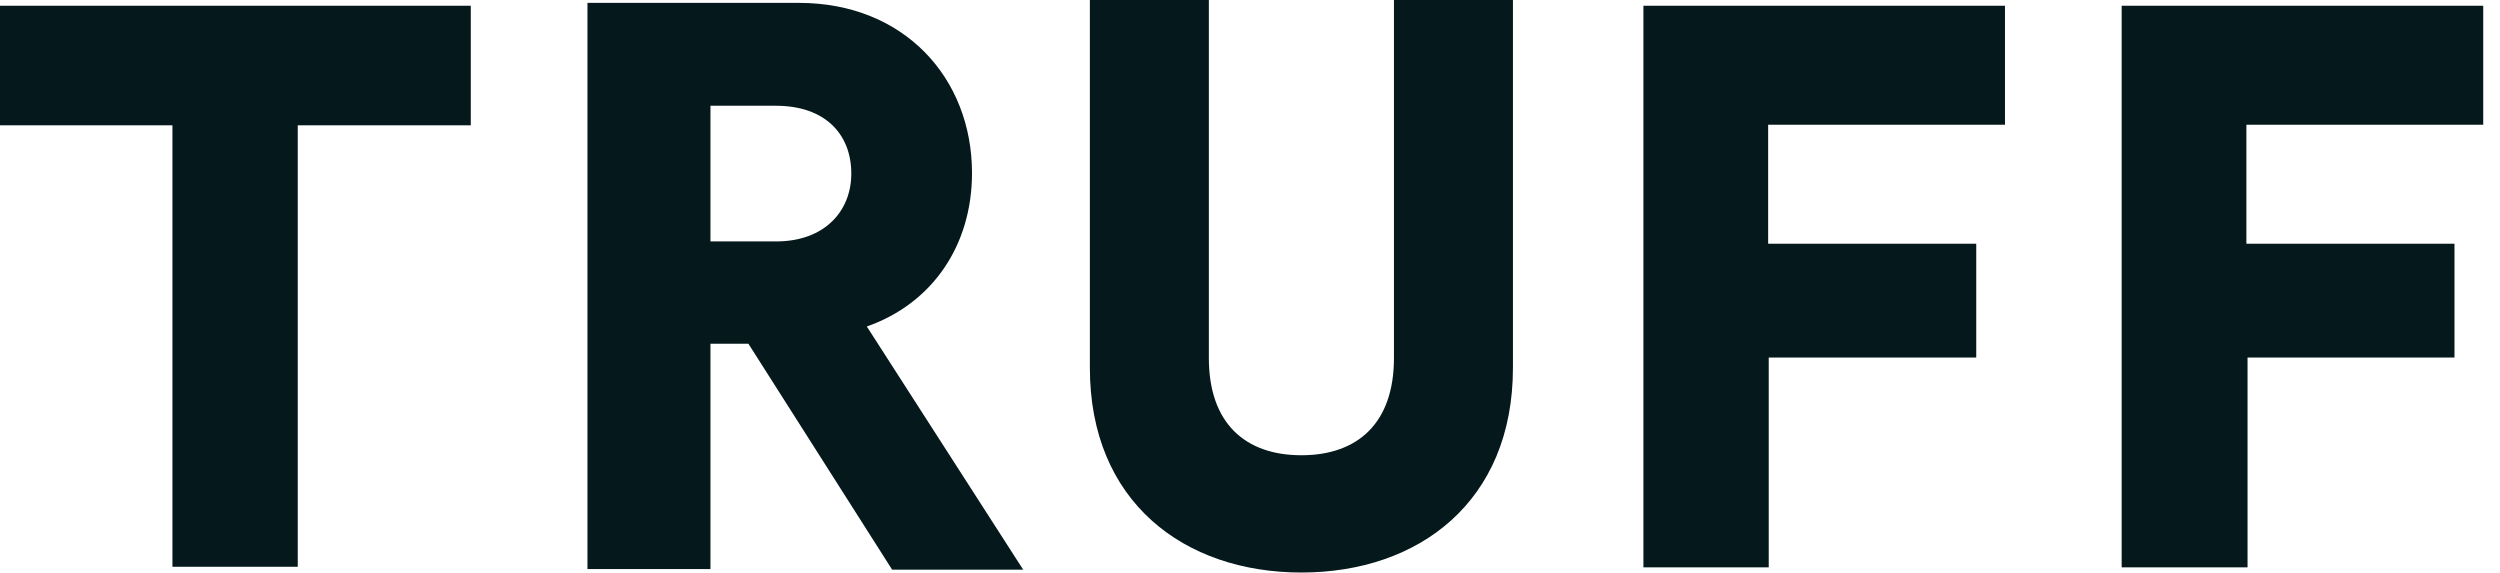
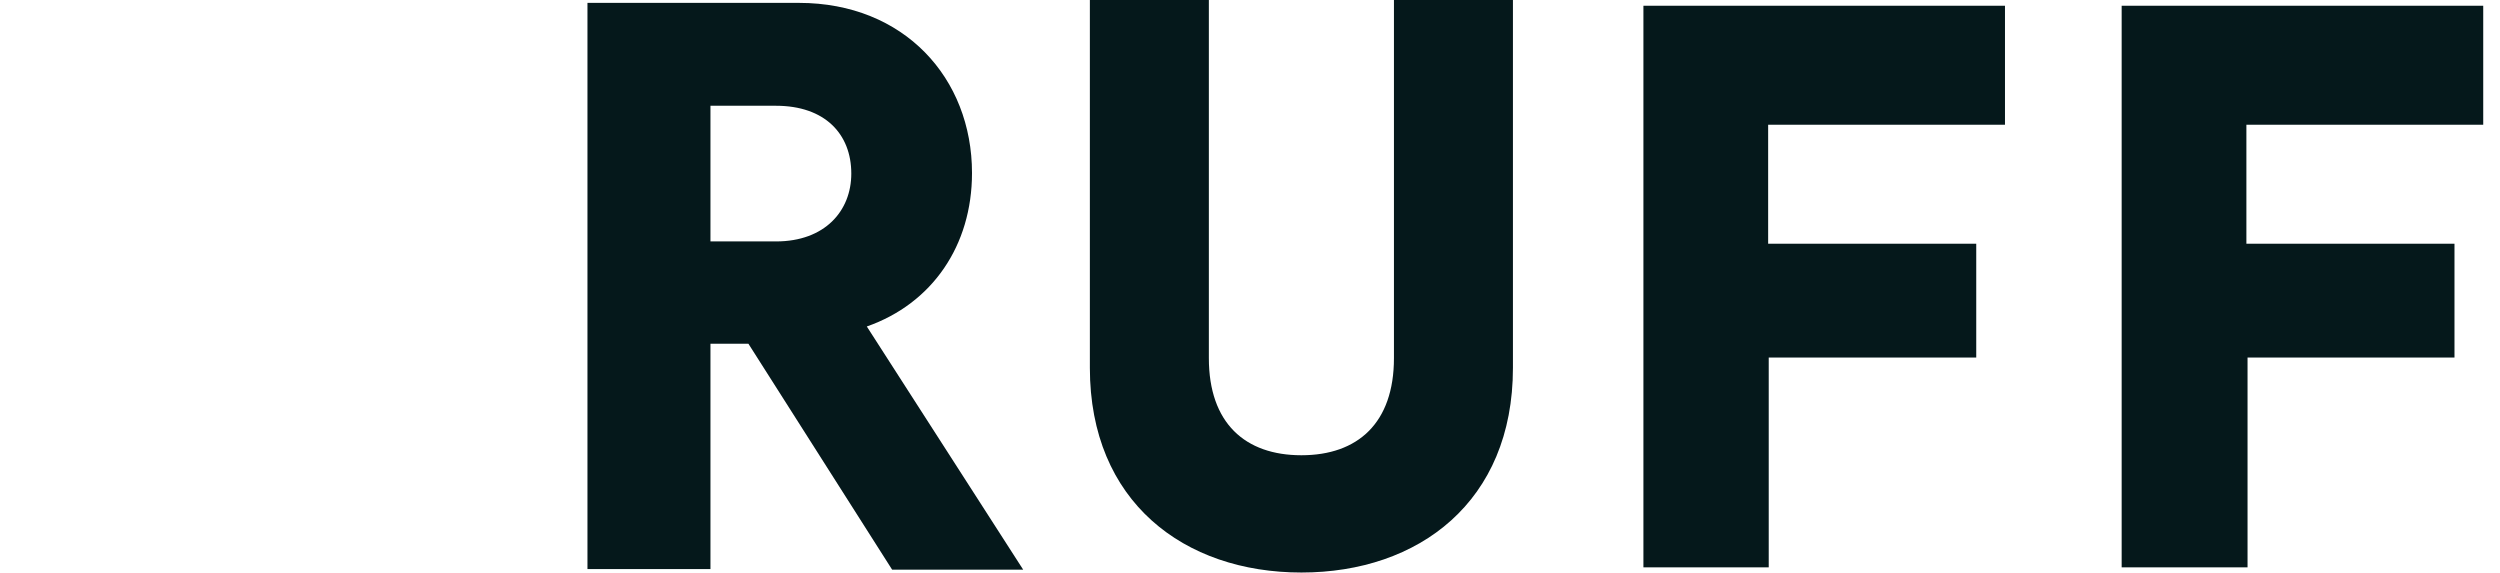
<svg xmlns="http://www.w3.org/2000/svg" width="131" height="30" viewBox="0 0 131 30" fill="none">
-   <path d="M15.602 6.566V29.699H9.036V6.566H0V0.301H24.669V6.566H15.602Z" fill="#05181b" />
  <path d="M39.217 18.012H37.228V29.819H30.783V0.151H41.867C47.379 0.151 50.933 4.096 50.933 9.066C50.933 12.861 48.855 15.904 45.421 17.108L53.614 29.849H46.747L39.217 18.012ZM40.662 12.651C43.222 12.651 44.608 11.054 44.608 9.096C44.608 7.018 43.222 5.542 40.662 5.542H37.228V12.651H40.662Z" fill="#05181b" />
  <path d="M57.109 19.277V0H63.344V18.765C63.344 22.169 65.241 23.855 68.193 23.855C71.145 23.855 73.043 22.169 73.043 18.765V0H79.278V19.277C79.278 26.295 74.338 30 68.193 30C62.049 30 57.109 26.295 57.109 19.277Z" fill="#05181b" />
  <path d="M86.115 29.699V0.301H105.061V6.536H92.651V12.771H103.555V18.735H92.681V29.729H86.115V29.699Z" fill="#05181b" />
  <path d="M111.175 29.699V0.301H130.121V6.536H117.711V12.771H128.615V18.735H117.771V29.729H111.175V29.699Z" fill="#05181b" />
</svg>